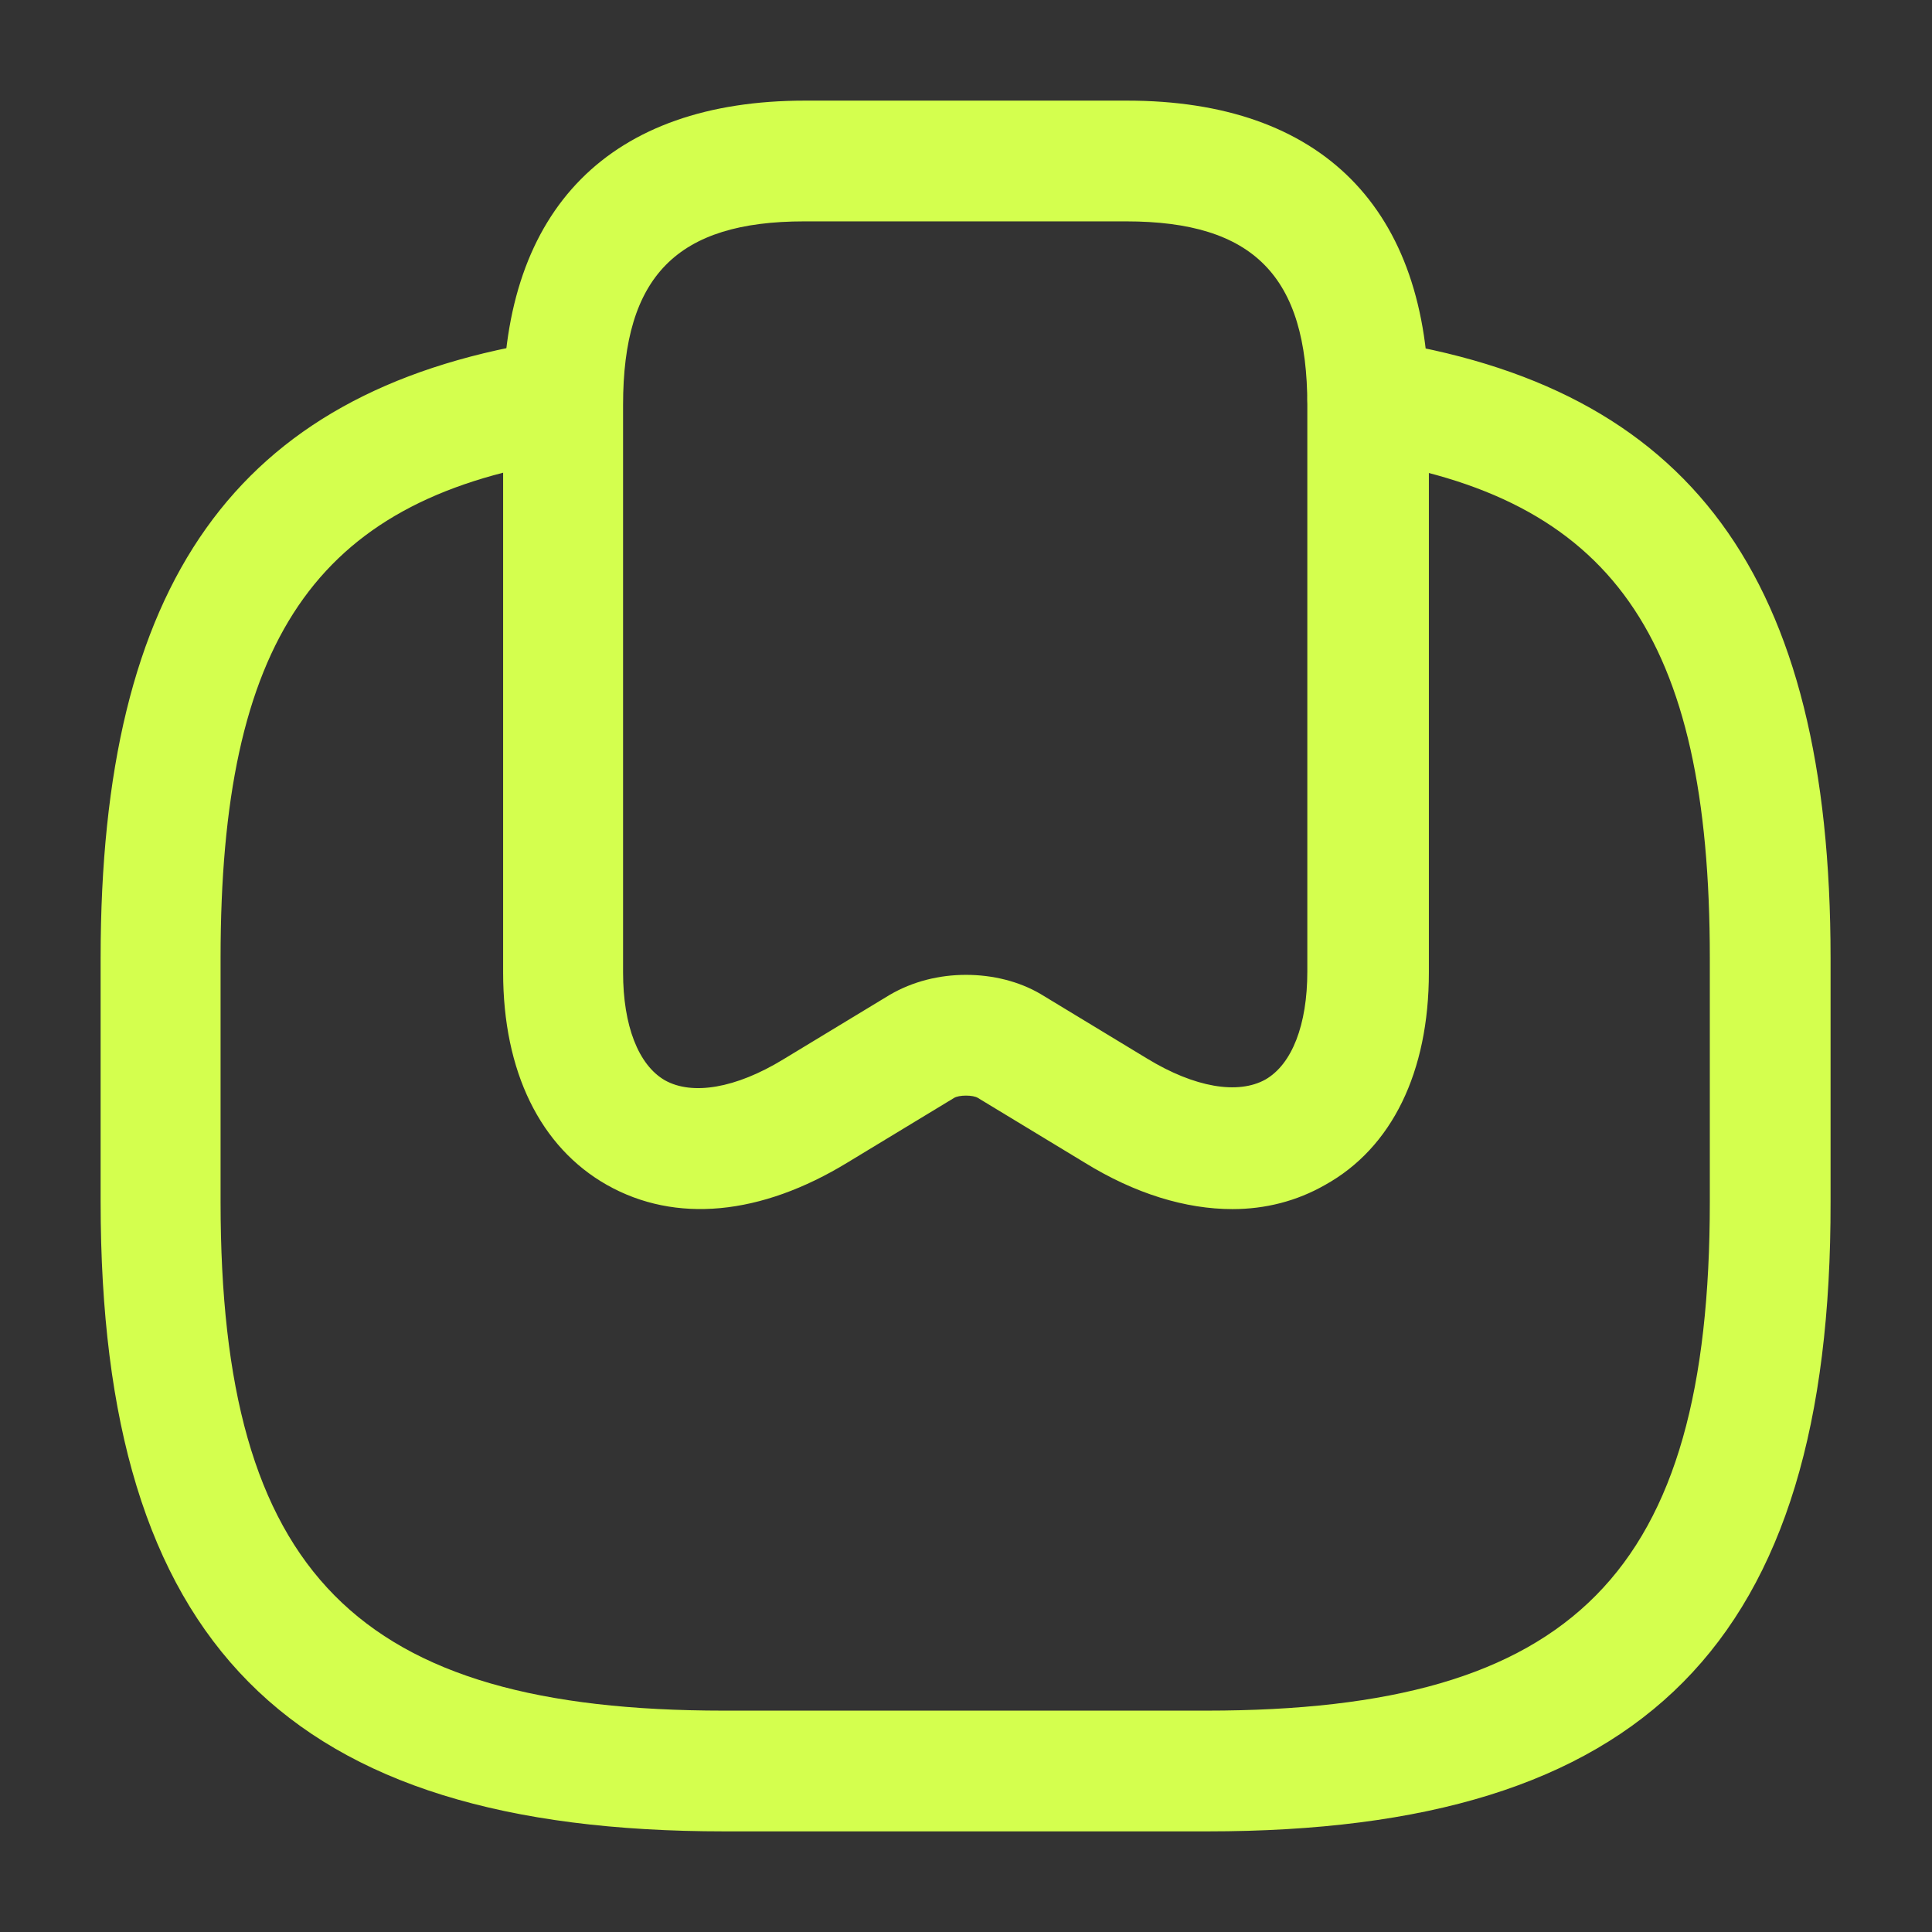
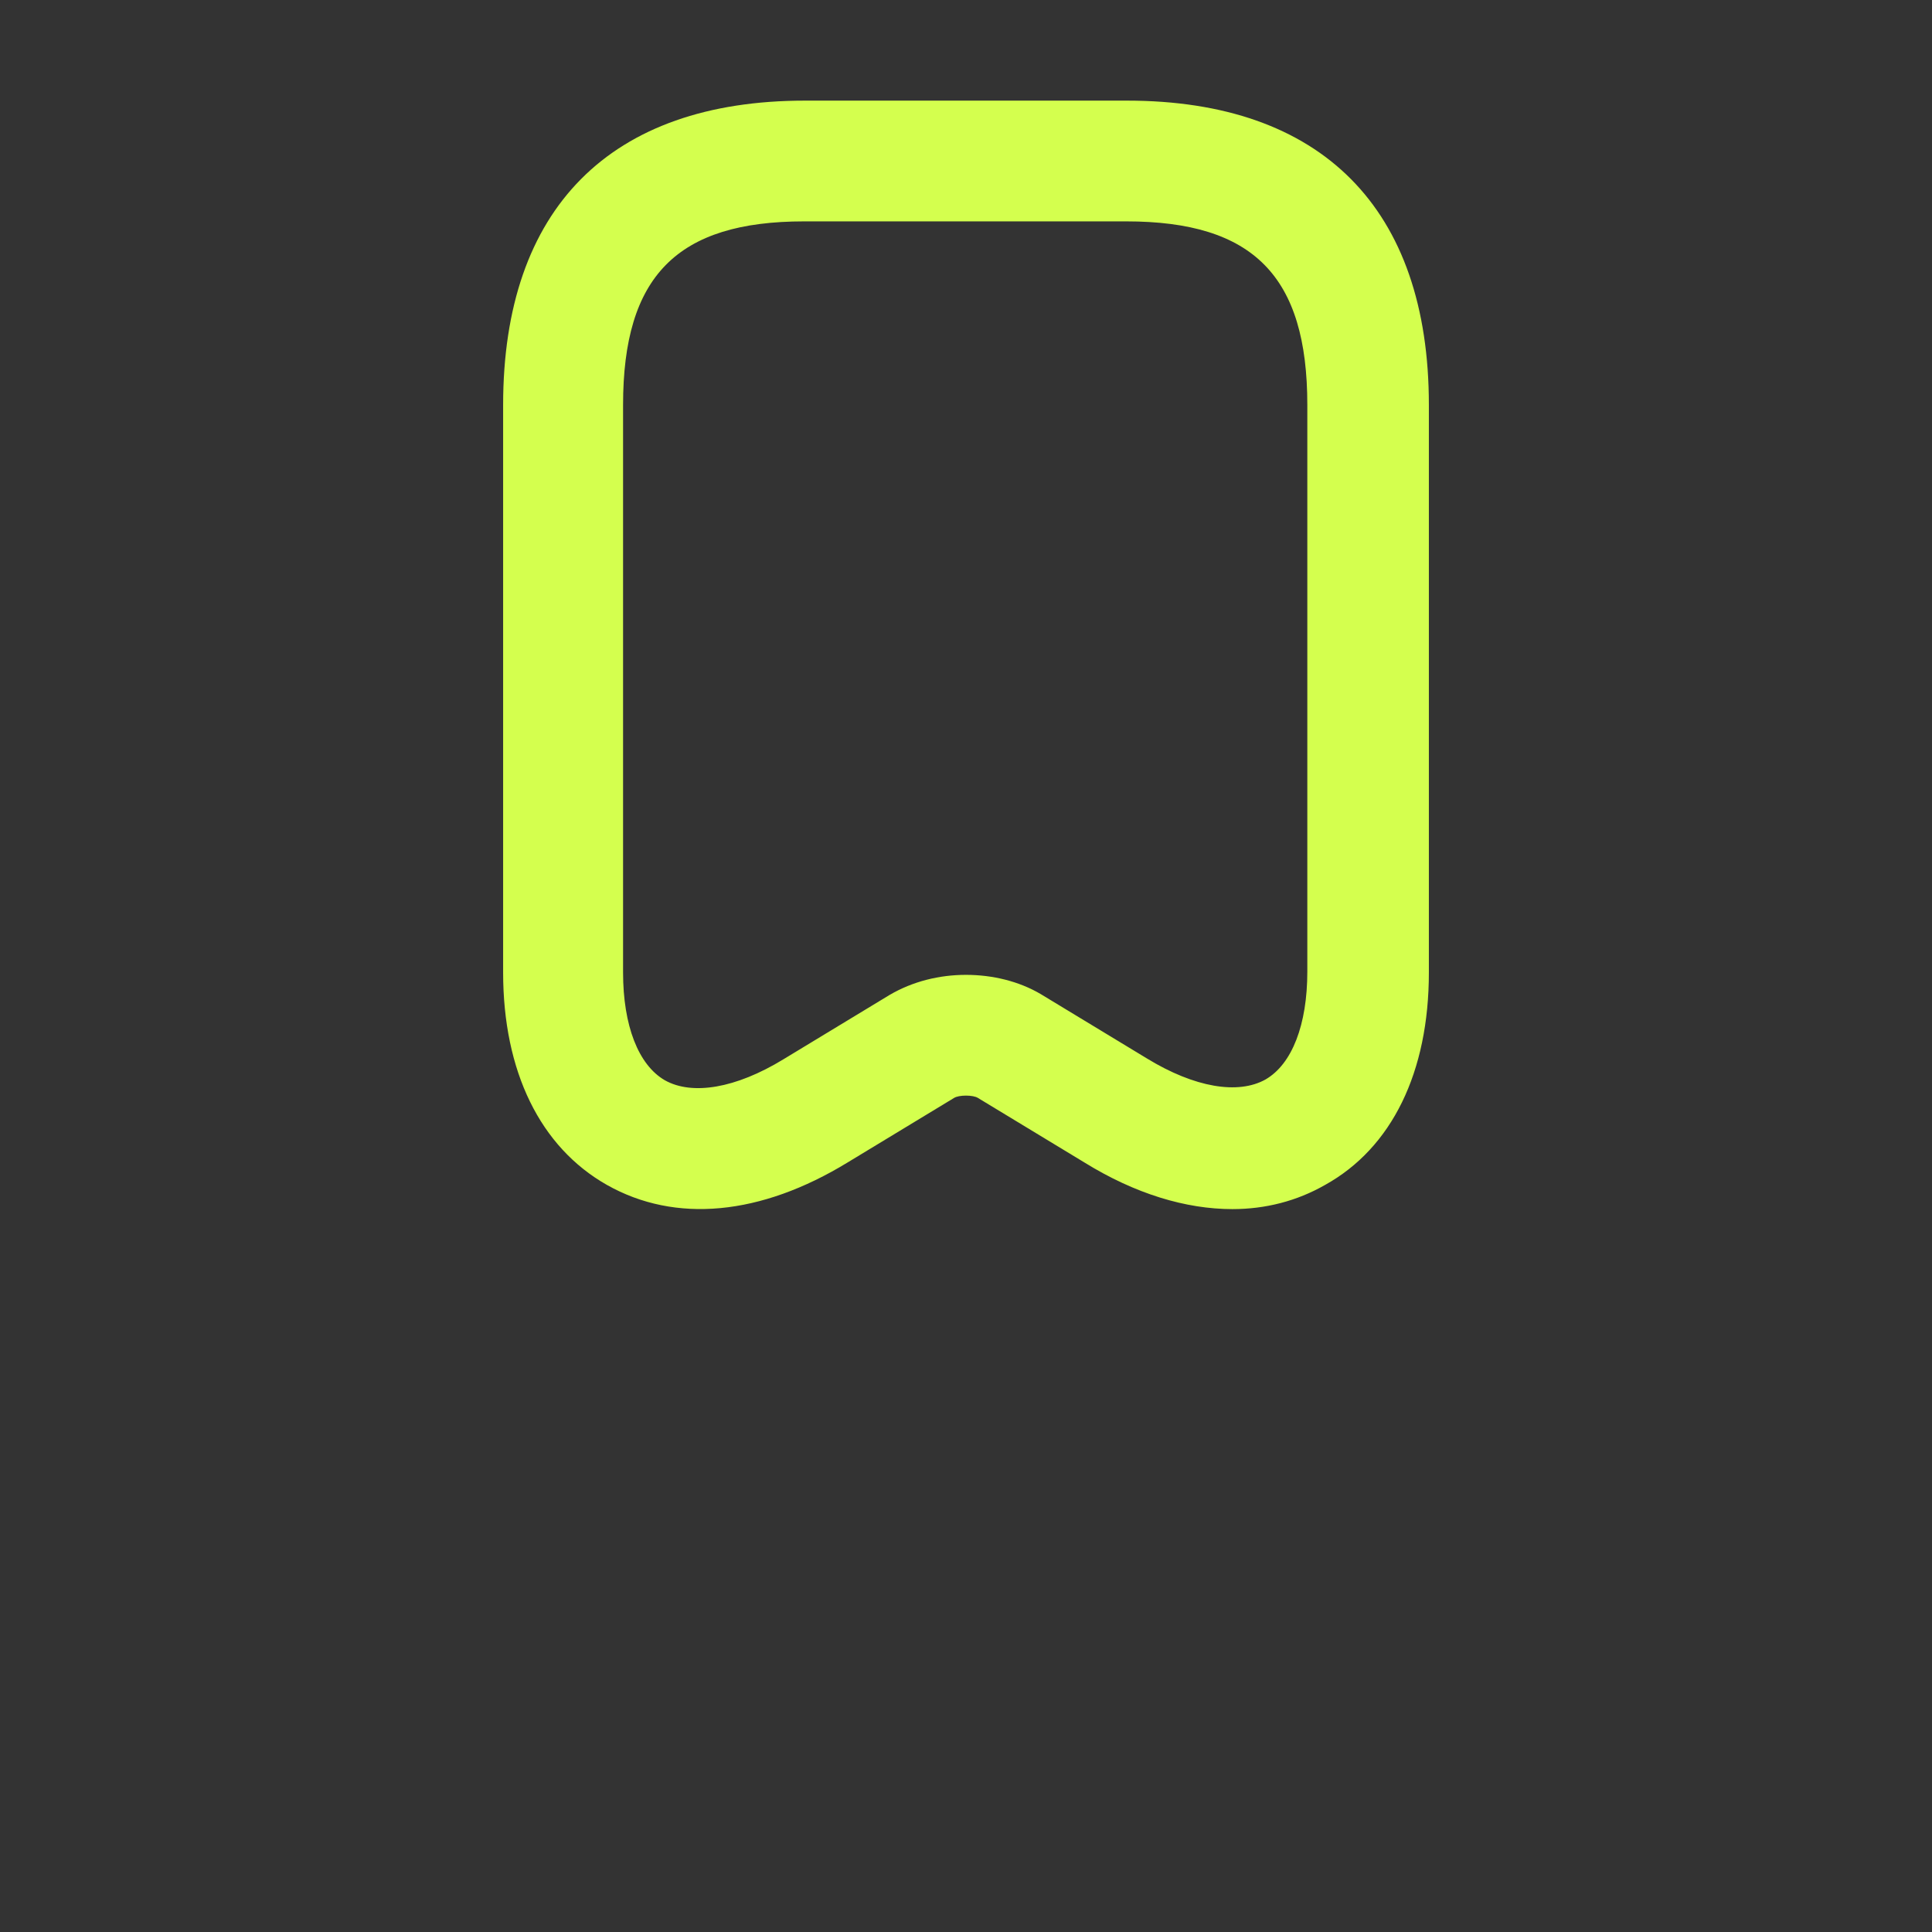
<svg xmlns="http://www.w3.org/2000/svg" width="24" height="24" viewBox="0 0 24 24" fill="none">
  <rect x="0" y="0" width="24" height="24" fill="#333333" stroke="none" />
  <path d="M15.31 15.02C14.73 15.02 14.1 14.83 13.47 14.44L12.15 13.64C12.09 13.6 11.91 13.6 11.85 13.64L10.53 14.44C9.45 15.1 8.39 15.2 7.54 14.72C6.71 14.25 6.25 13.31 6.25 12.08V5.03C6.25 2.59 7.58 1.25 10 1.25H14C16.42 1.25 17.75 2.59 17.75 5.03V12.08C17.75 13.32 17.29 14.26 16.46 14.72C16.11 14.92 15.72 15.02 15.31 15.02ZM12 12.11C12.33 12.11 12.66 12.19 12.93 12.35L14.25 13.15C14.84 13.51 15.38 13.6 15.72 13.41C16.05 13.22 16.24 12.73 16.24 12.07V5.03C16.24 3.43 15.57 2.75 13.99 2.75H9.99C8.41 2.75 7.74 3.43 7.74 5.03V12.08C7.74 12.74 7.93 13.23 8.26 13.42C8.6 13.61 9.14 13.52 9.73 13.16L11.05 12.36C11.34 12.19 11.67 12.11 12 12.11Z" fill="#D4FF4E" />
-   <path d="M15 22.75H9C3.57 22.75 1.25 20.41 1.25 14.93V11.9C1.25 7.24 2.93 4.88 6.69 4.25C7.09 4.18 7.48 4.46 7.55 4.87C7.62 5.28 7.34 5.66 6.93 5.73C3.92 6.23 2.74 7.96 2.74 11.9V14.93C2.74 19.54 4.43 21.25 8.99 21.25H14.99C19.55 21.25 21.24 19.54 21.24 14.93V11.9C21.24 7.9 20.02 6.17 16.88 5.7C16.47 5.64 16.19 5.26 16.25 4.85C16.31 4.44 16.69 4.16 17.1 4.22C21 4.8 22.74 7.16 22.74 11.9V14.93C22.75 20.41 20.43 22.75 15 22.75Z" fill="#D4FF4E" />
</svg>